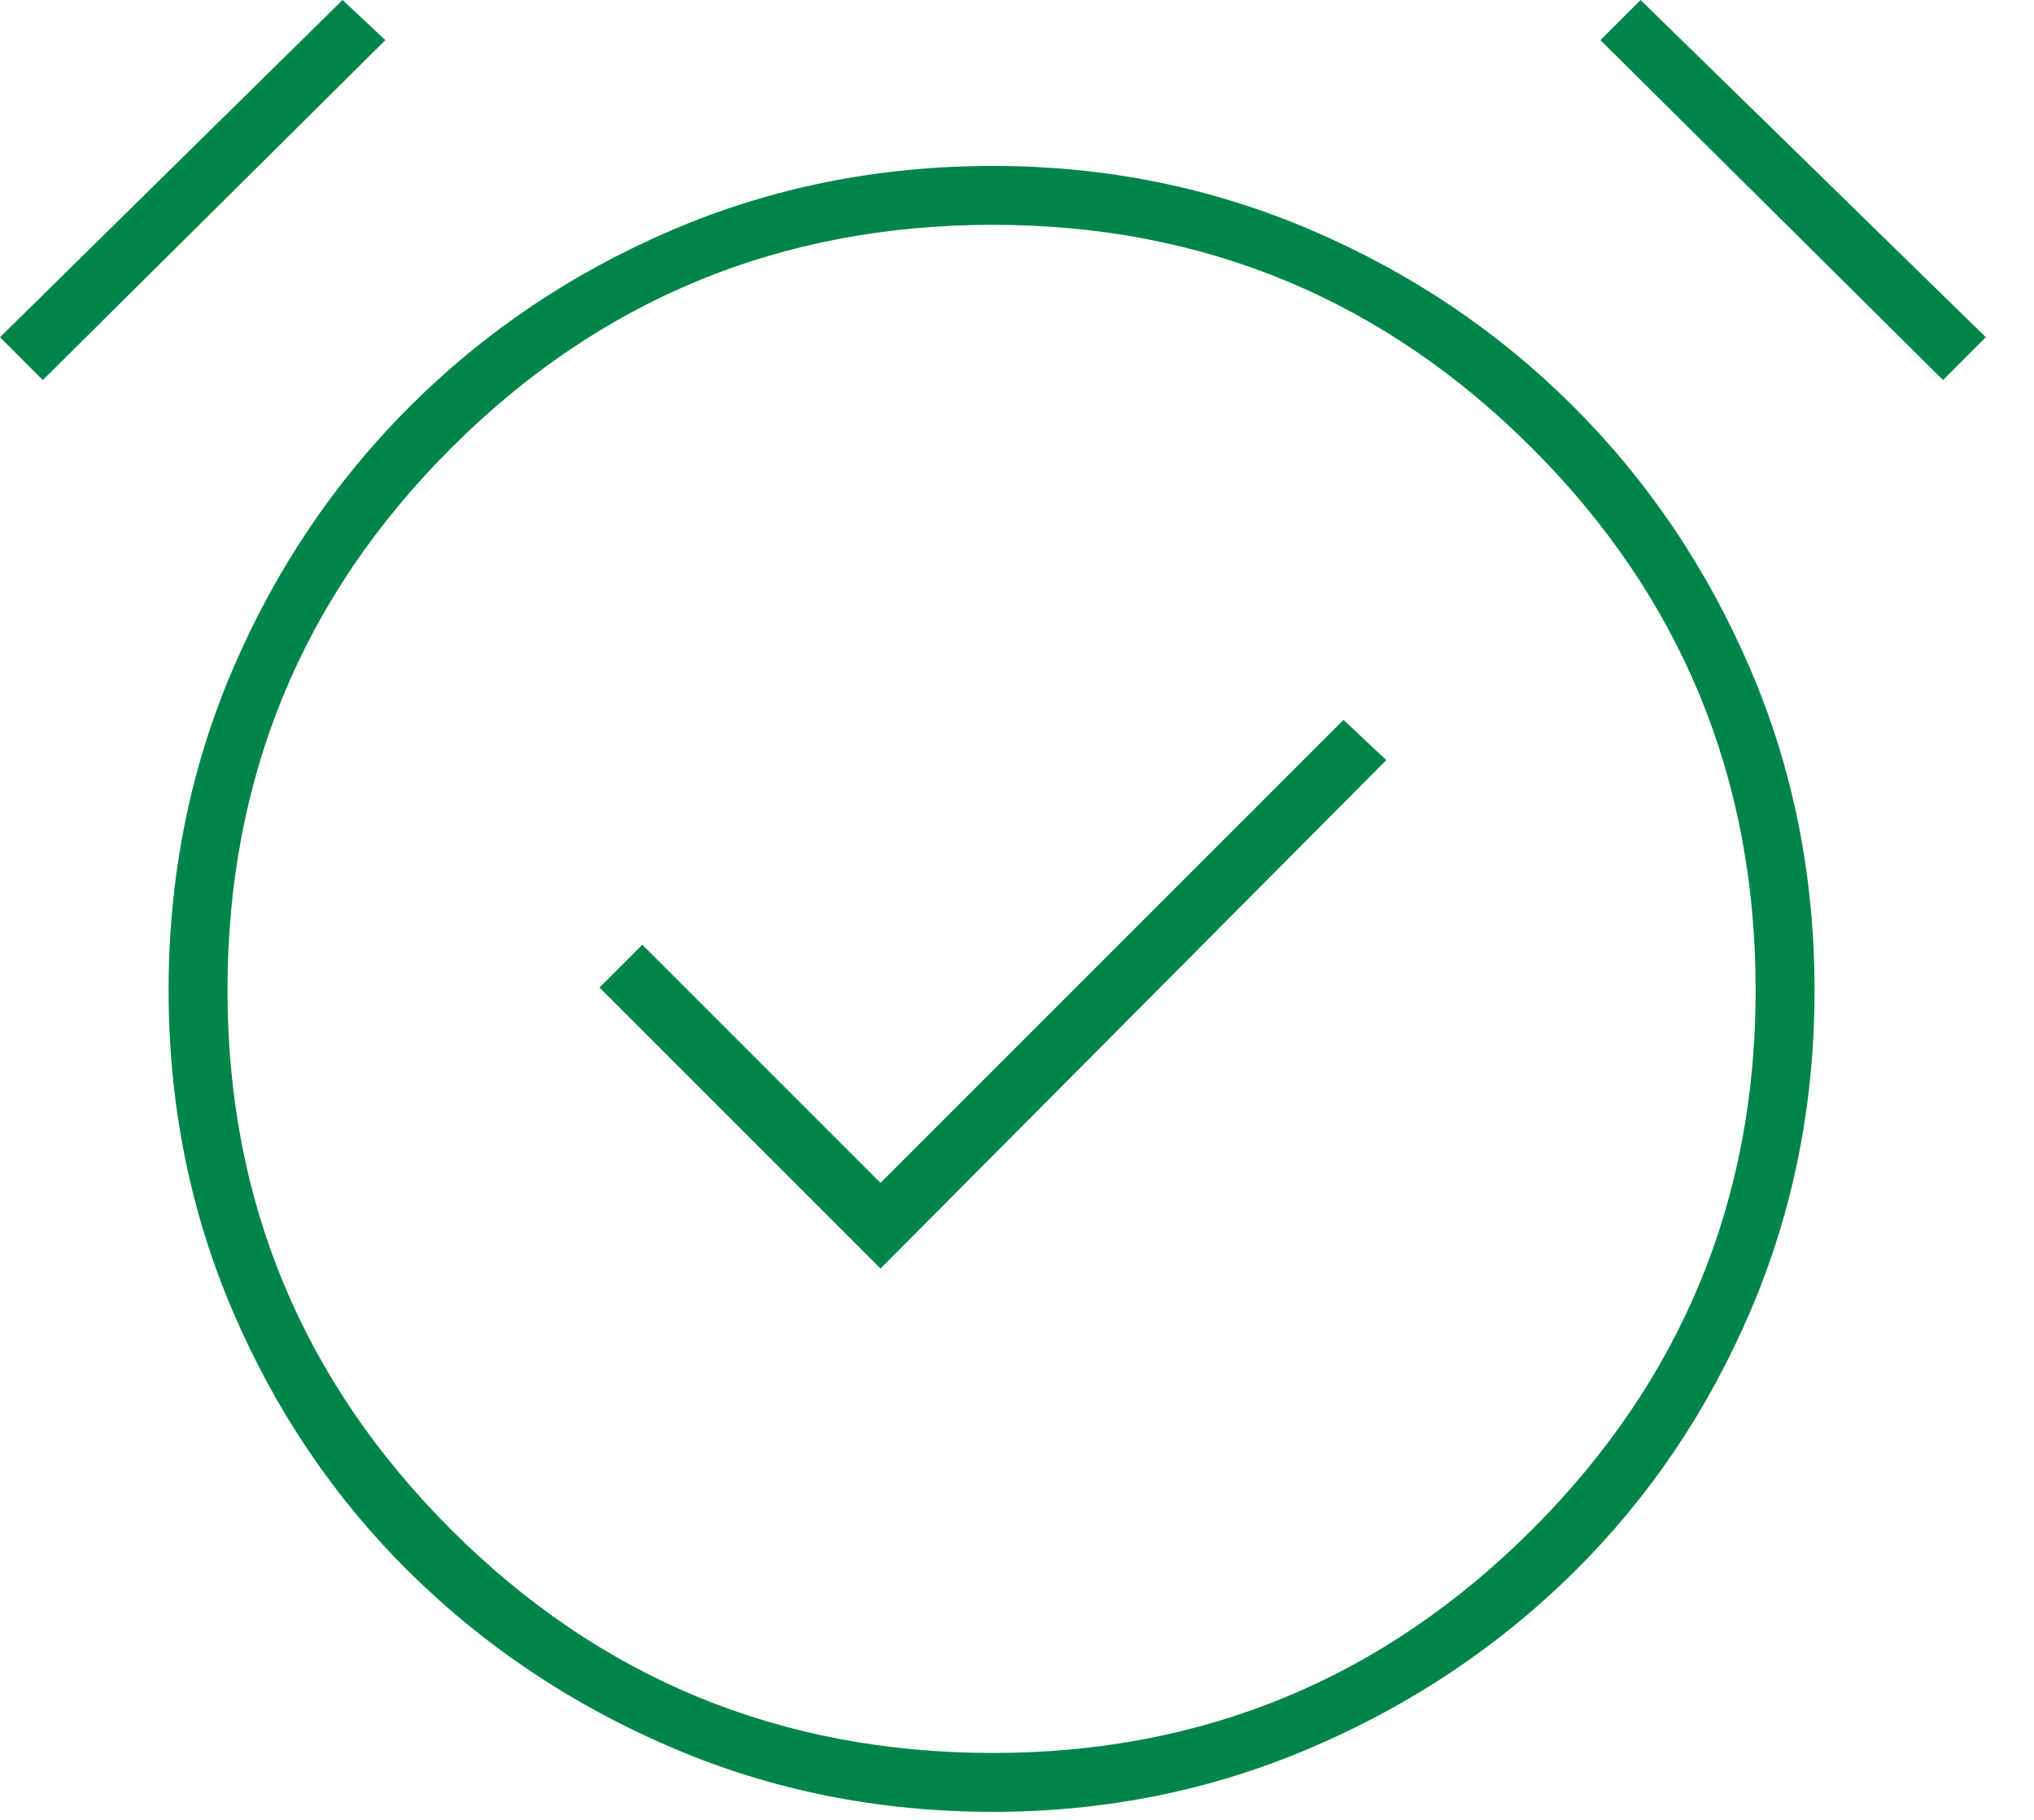
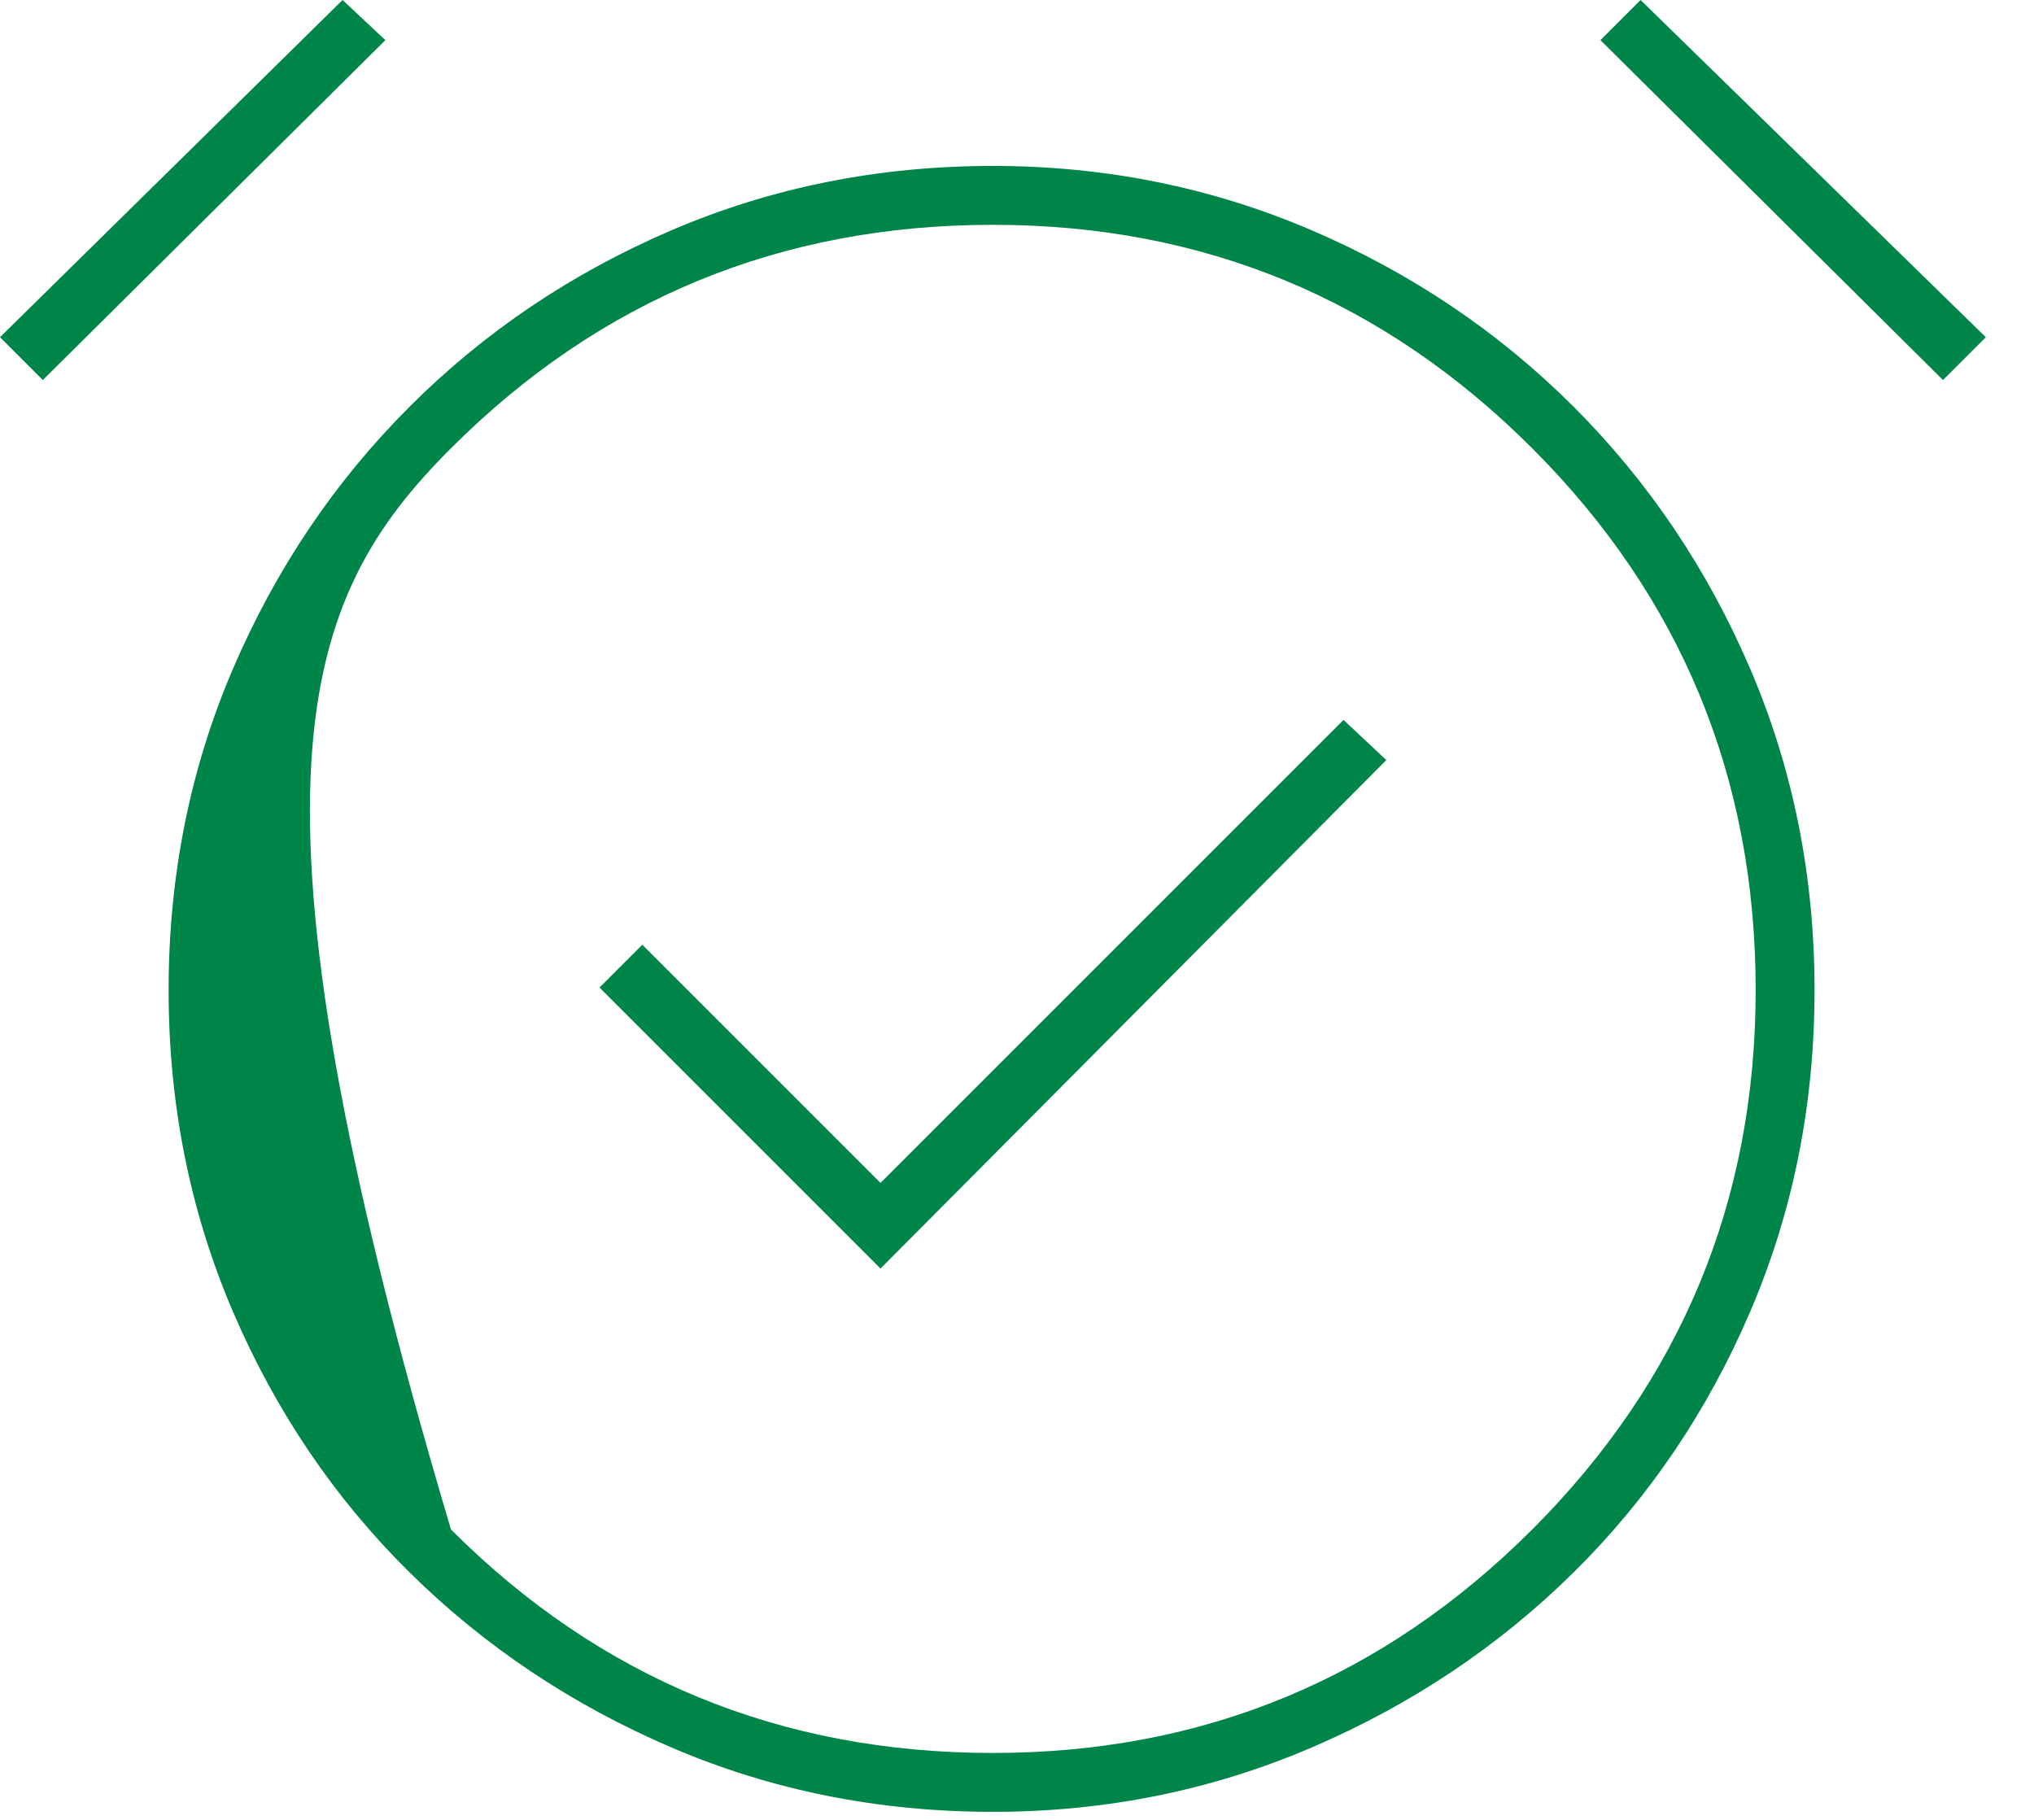
<svg xmlns="http://www.w3.org/2000/svg" width="38" height="34" viewBox="0 0 38 34" fill="none">
-   <path fill-rule="evenodd" clip-rule="evenodd" d="M7.2 0.75L6.4 0L0 6.3L0.8 7.1L7.2 0.75ZM18.55 33.85C16.417 33.85 14.417 33.45 12.55 32.65C10.683 31.85 9.05 30.758 7.65 29.375C6.25 27.992 5.15 26.367 4.35 24.5C3.55 22.633 3.15 20.633 3.15 18.5C3.15 16.367 3.55 14.367 4.35 12.5C5.15 10.633 6.25 9 7.65 7.6C9.05 6.2 10.683 5.1 12.55 4.3C14.417 3.5 16.417 3.1 18.55 3.1C20.65 3.1 22.633 3.5 24.5 4.3C26.367 5.1 28 6.2 29.4 7.6C30.8 9 31.9 10.633 32.7 12.5C33.5 14.367 33.9 16.367 33.9 18.5C33.9 20.633 33.5 22.633 32.7 24.5C31.9 26.367 30.8 27.992 29.4 29.375C28 30.758 26.367 31.85 24.5 32.65C22.633 33.45 20.65 33.85 18.55 33.85ZM16.45 23.7L25.9 14.2L25.1 13.45L16.45 22.1L12 17.65L11.2 18.45L16.45 23.7ZM30.65 0L37.1 6.3L36.3 7.1L29.9 0.75L30.65 0ZM28.625 28.575C25.842 31.358 22.483 32.75 18.55 32.75C14.583 32.75 11.208 31.358 8.425 28.575C5.642 25.792 4.25 22.433 4.25 18.5C4.25 14.533 5.642 11.158 8.425 8.375C11.208 5.592 14.583 4.2 18.55 4.2C22.483 4.2 25.842 5.592 28.625 8.375C31.408 11.158 32.8 14.533 32.8 18.5C32.8 22.433 31.408 25.792 28.625 28.575Z" fill="#008549" />
+   <path fill-rule="evenodd" clip-rule="evenodd" d="M7.2 0.75L6.4 0L0 6.3L0.8 7.1L7.2 0.75ZM18.55 33.85C16.417 33.85 14.417 33.45 12.55 32.65C10.683 31.85 9.05 30.758 7.65 29.375C6.25 27.992 5.15 26.367 4.35 24.5C3.55 22.633 3.15 20.633 3.15 18.5C3.15 16.367 3.55 14.367 4.35 12.5C5.15 10.633 6.25 9 7.65 7.6C9.05 6.2 10.683 5.1 12.55 4.3C14.417 3.5 16.417 3.1 18.55 3.1C20.65 3.1 22.633 3.5 24.5 4.3C26.367 5.1 28 6.2 29.4 7.6C30.8 9 31.9 10.633 32.7 12.5C33.5 14.367 33.9 16.367 33.9 18.5C33.9 20.633 33.5 22.633 32.7 24.5C31.9 26.367 30.8 27.992 29.4 29.375C28 30.758 26.367 31.85 24.5 32.65C22.633 33.45 20.65 33.85 18.55 33.85ZM16.45 23.7L25.9 14.2L25.1 13.45L16.45 22.1L12 17.65L11.2 18.45L16.45 23.7ZM30.65 0L37.1 6.3L36.3 7.1L29.9 0.75L30.65 0ZM28.625 28.575C25.842 31.358 22.483 32.75 18.55 32.75C14.583 32.75 11.208 31.358 8.425 28.575C4.25 14.533 5.642 11.158 8.425 8.375C11.208 5.592 14.583 4.2 18.55 4.2C22.483 4.2 25.842 5.592 28.625 8.375C31.408 11.158 32.8 14.533 32.8 18.5C32.8 22.433 31.408 25.792 28.625 28.575Z" fill="#008549" />
</svg>